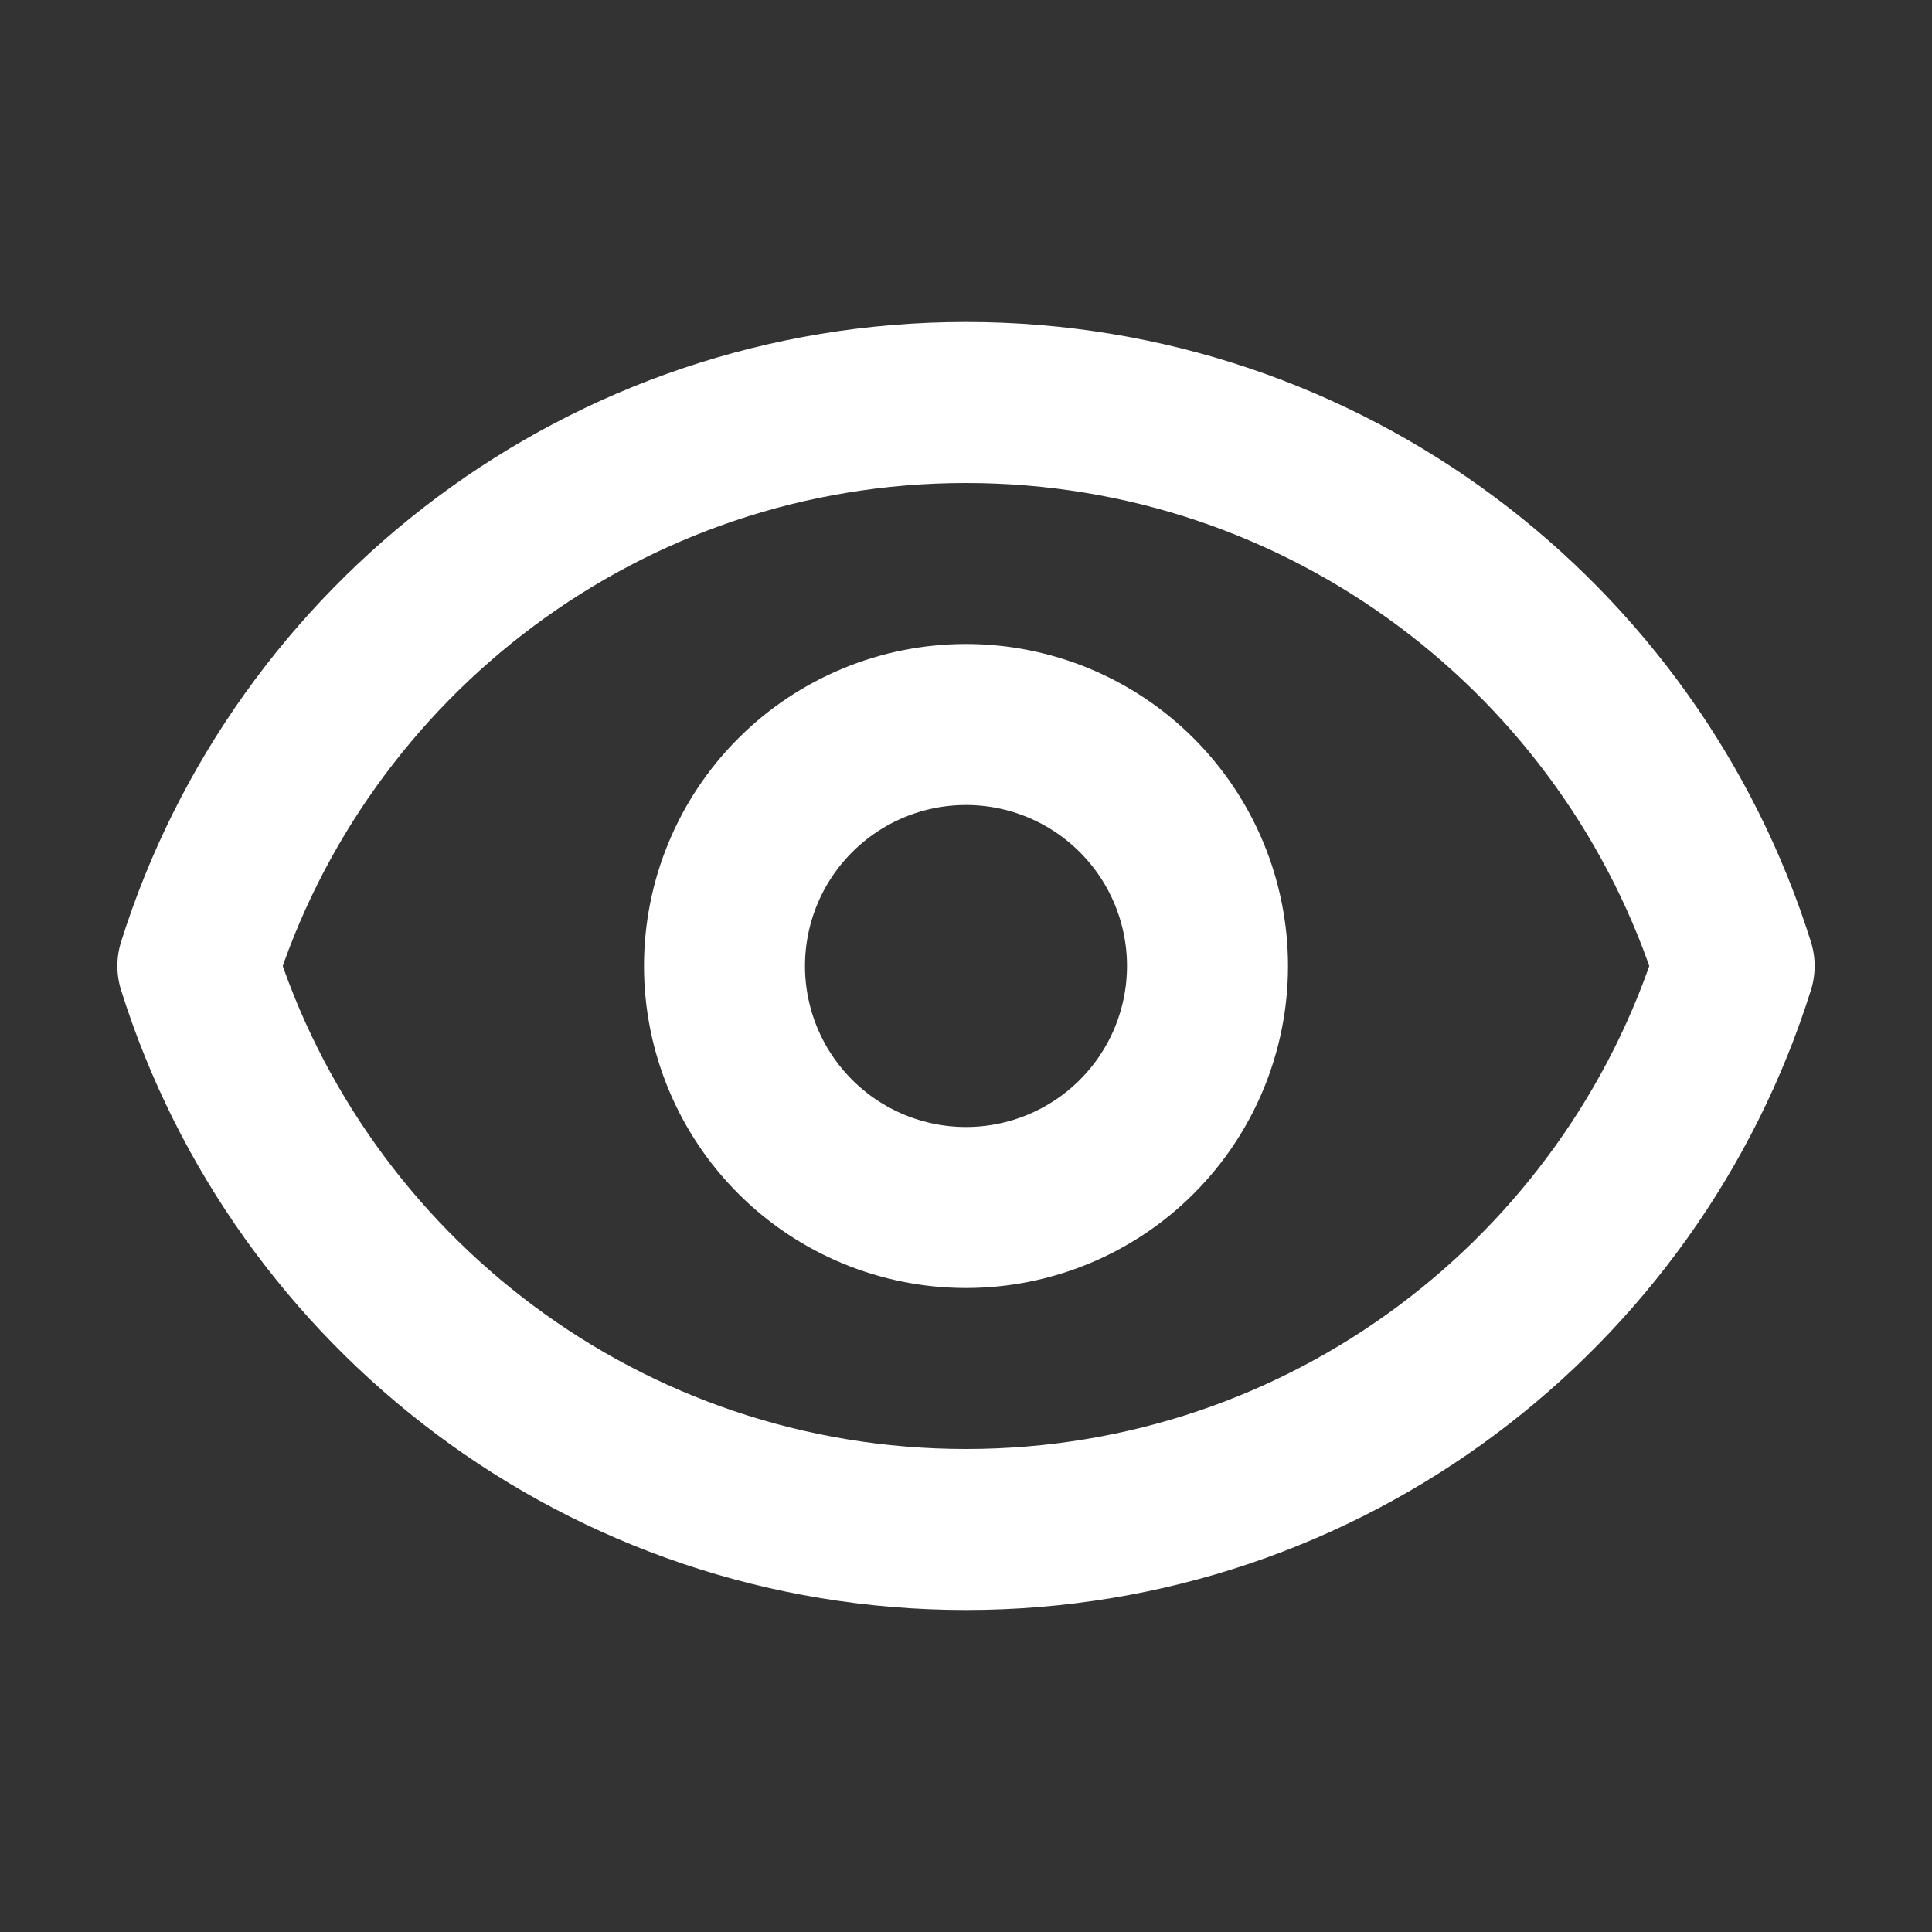
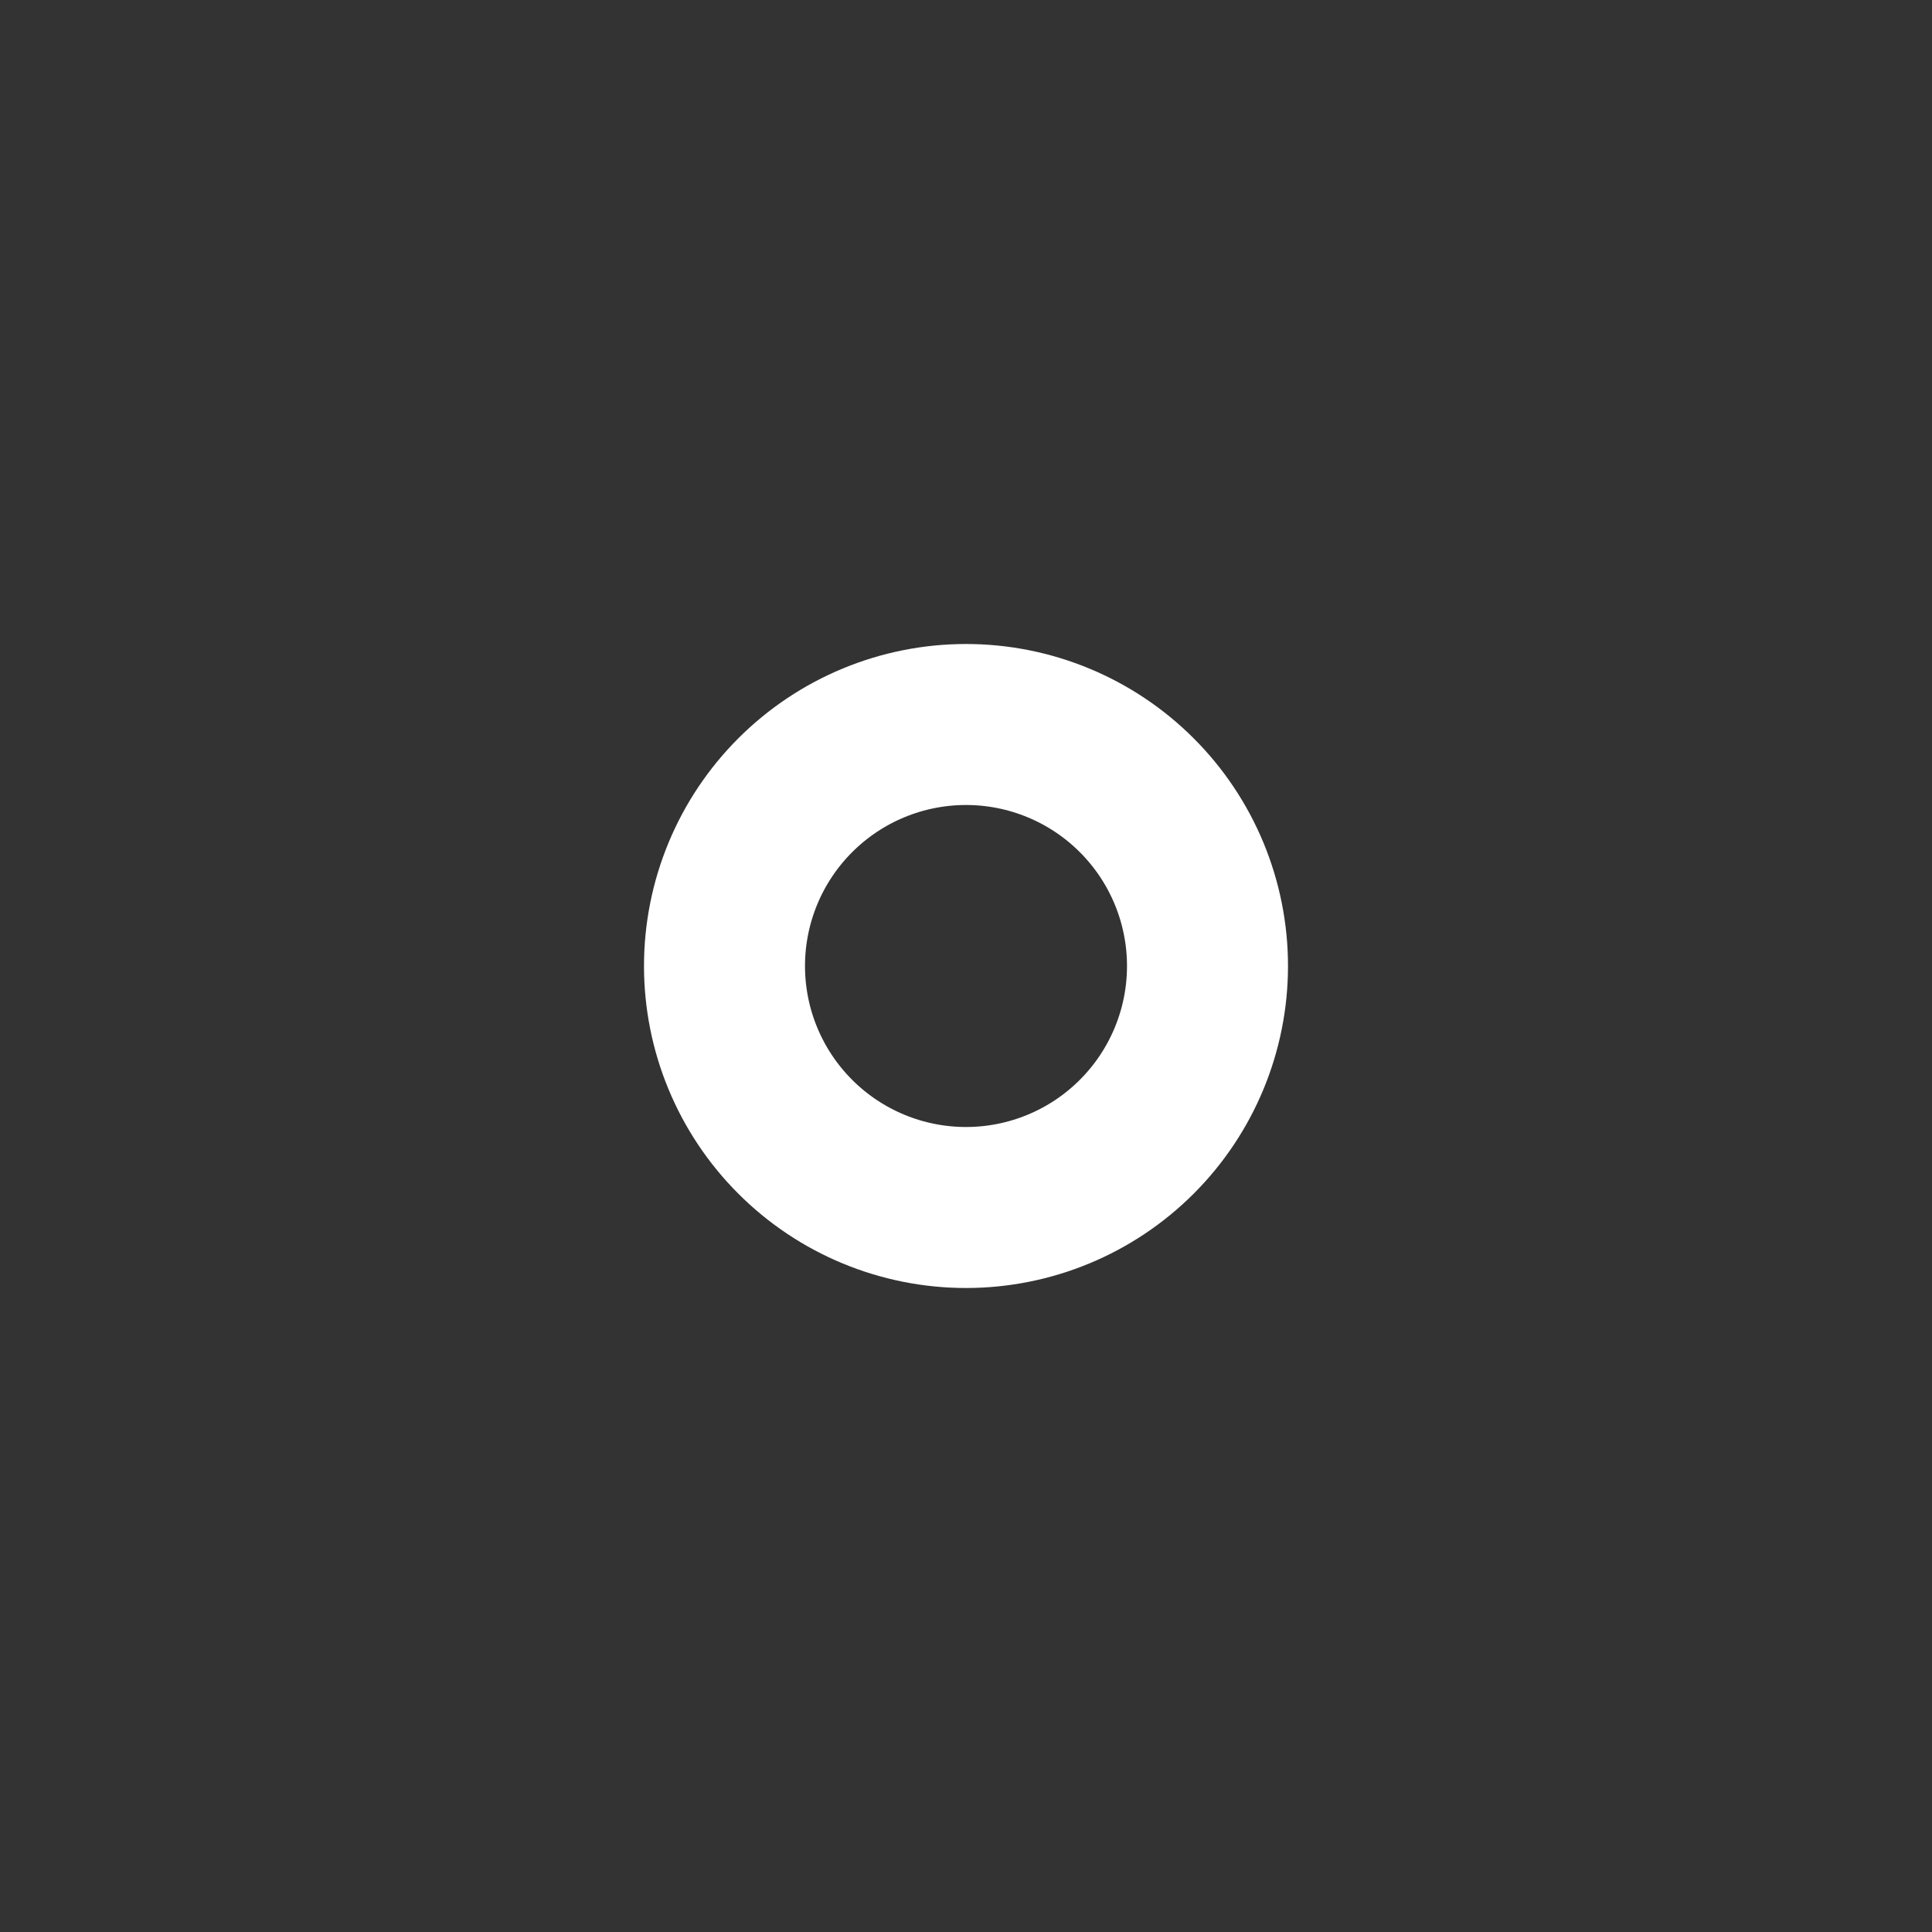
<svg xmlns="http://www.w3.org/2000/svg" width="60" height="60" viewBox="0 0 60 60" fill="none">
  <rect x="0" y="0" width="60" height="60" fill="#333333" stroke="none" />
  <path d="M37.5 30C37.5 31.989 36.71 33.897 35.303 35.303C33.897 36.71 31.989 37.5 30 37.5C28.011 37.5 26.103 36.71 24.697 35.303C23.29 33.897 22.5 31.989 22.5 30C22.5 28.011 23.29 26.103 24.697 24.697C26.103 23.29 28.011 22.5 30 22.5C31.989 22.5 33.897 23.29 35.303 24.697C36.71 26.103 37.5 28.011 37.5 30V30Z" stroke="white" stroke-width="5" stroke-linecap="round" stroke-linejoin="round" />
-   <path d="M6.145 30C9.33 19.858 18.808 12.5 30 12.5C41.195 12.5 50.67 19.858 53.855 30C50.67 40.142 41.195 47.5 30 47.5C18.808 47.5 9.33 40.142 6.145 30Z" stroke="white" stroke-width="5" stroke-linecap="round" stroke-linejoin="round" />
</svg>